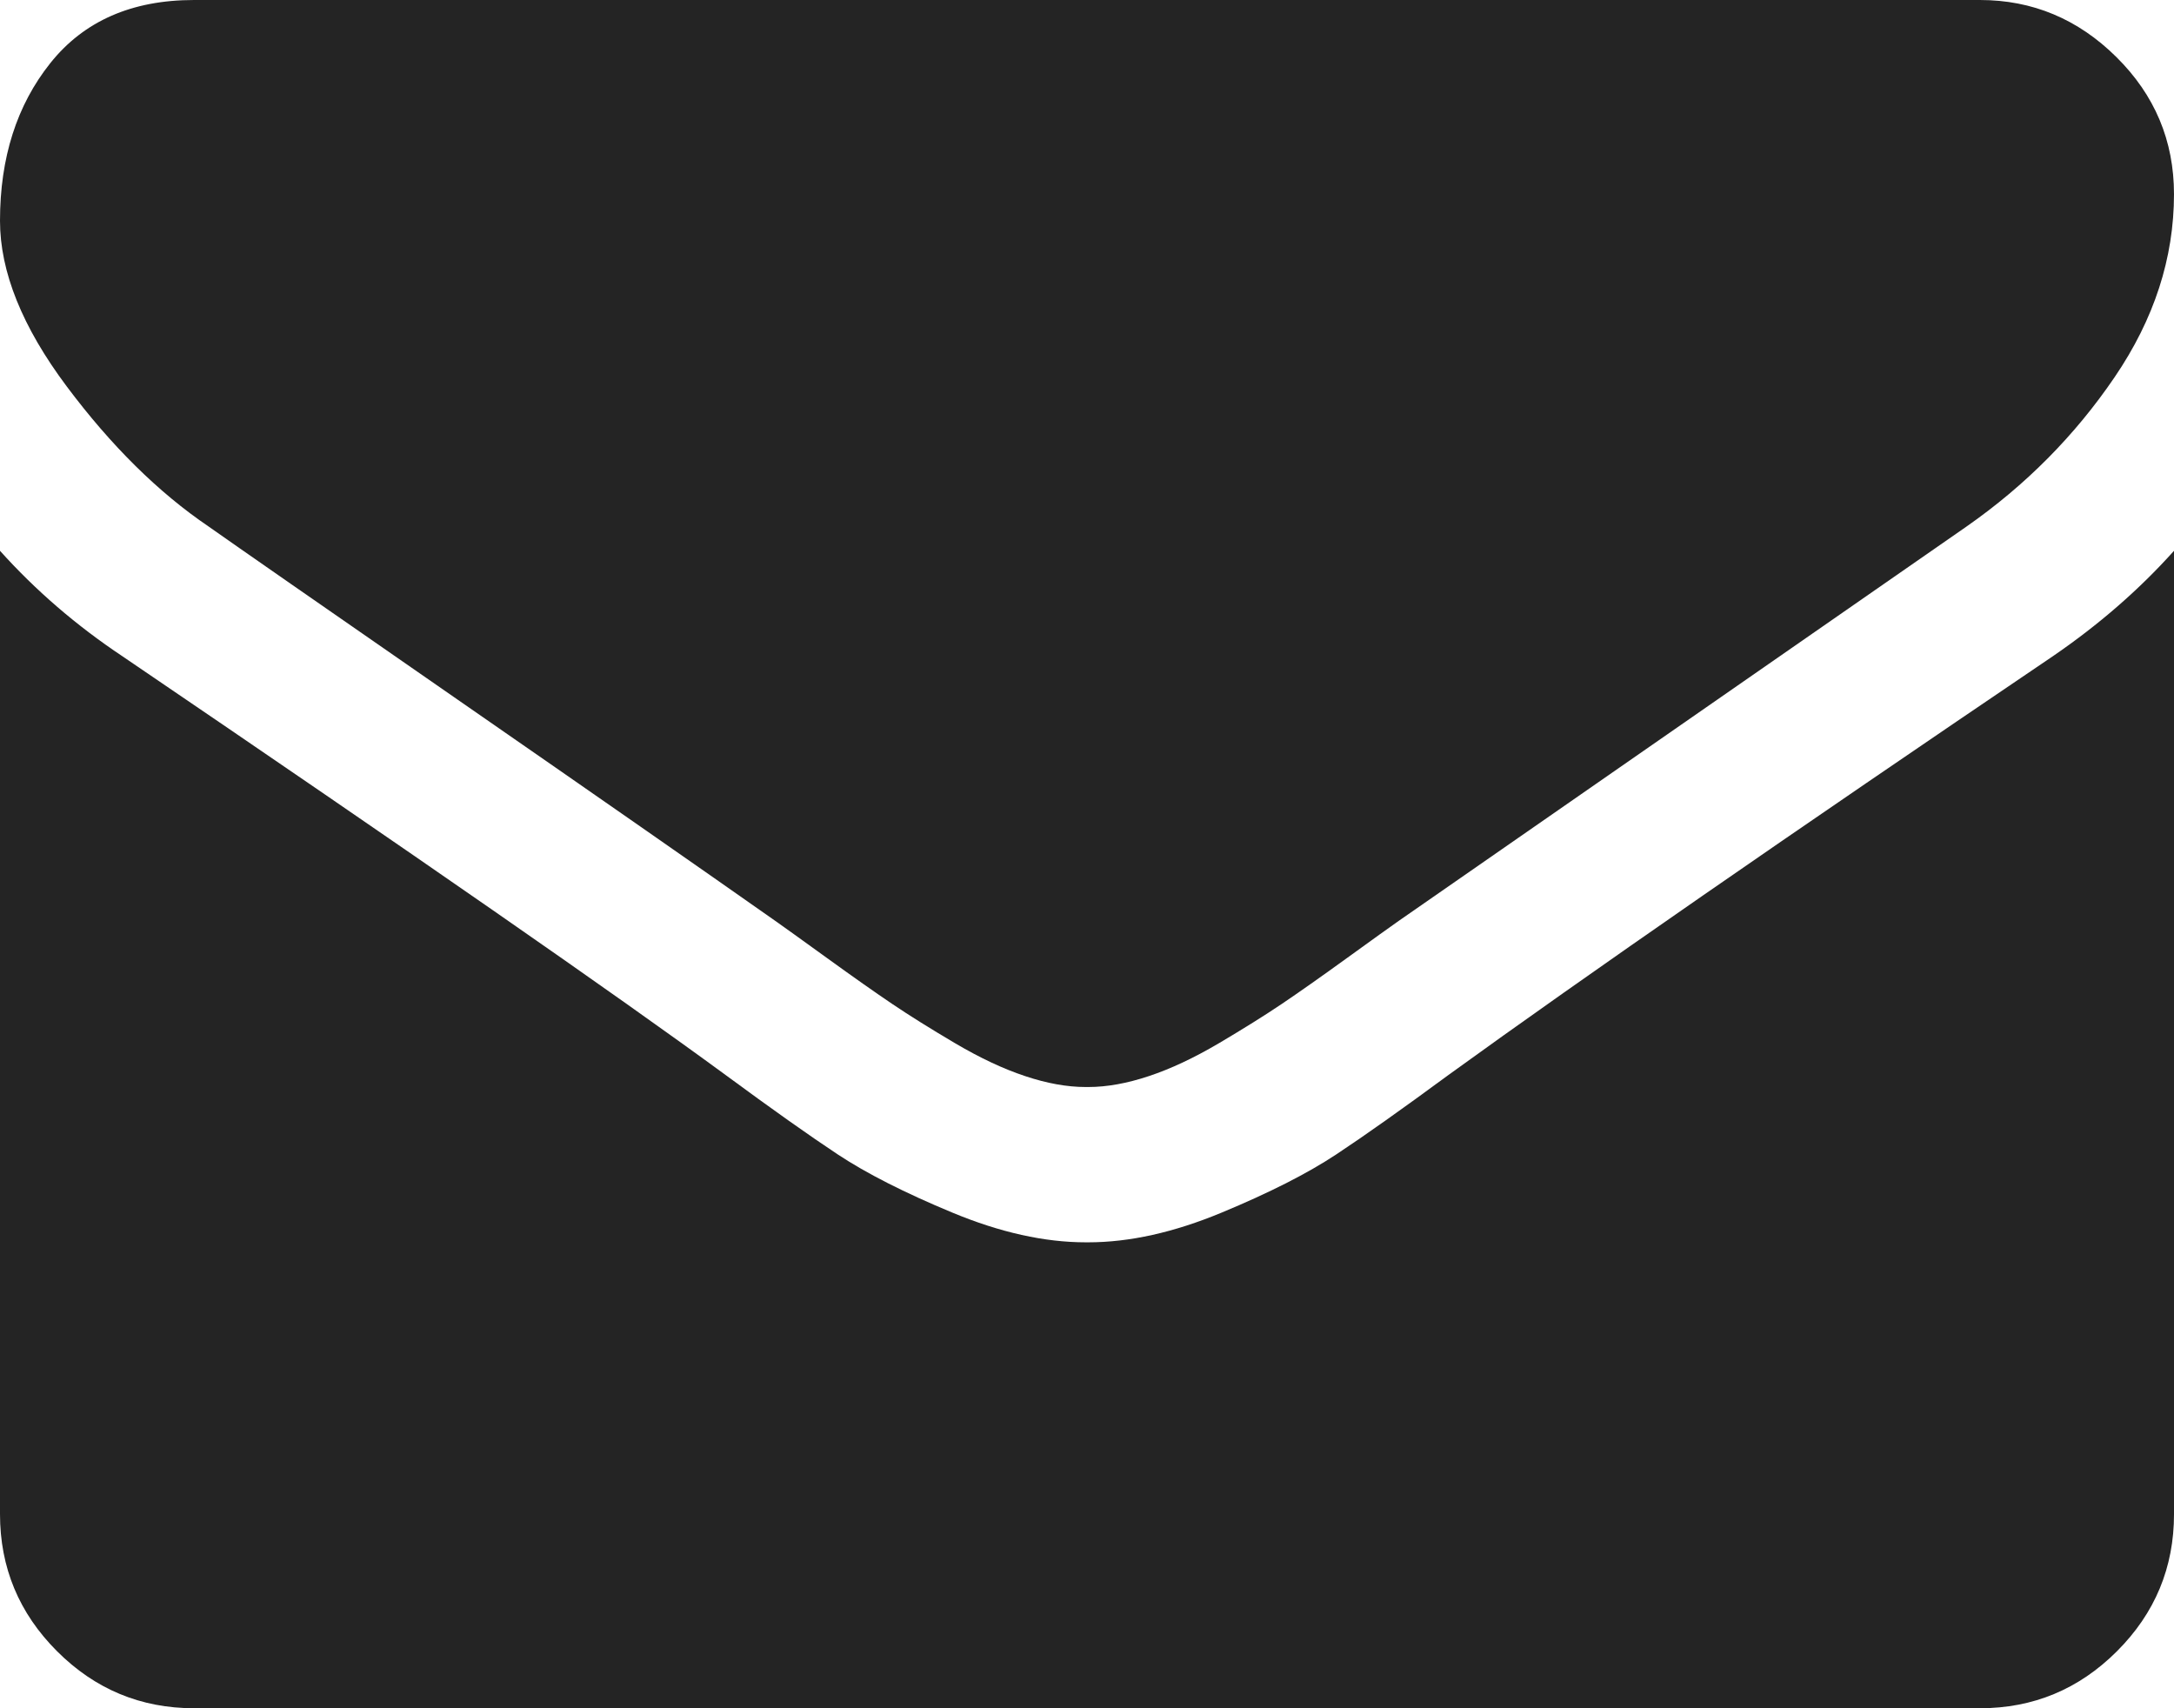
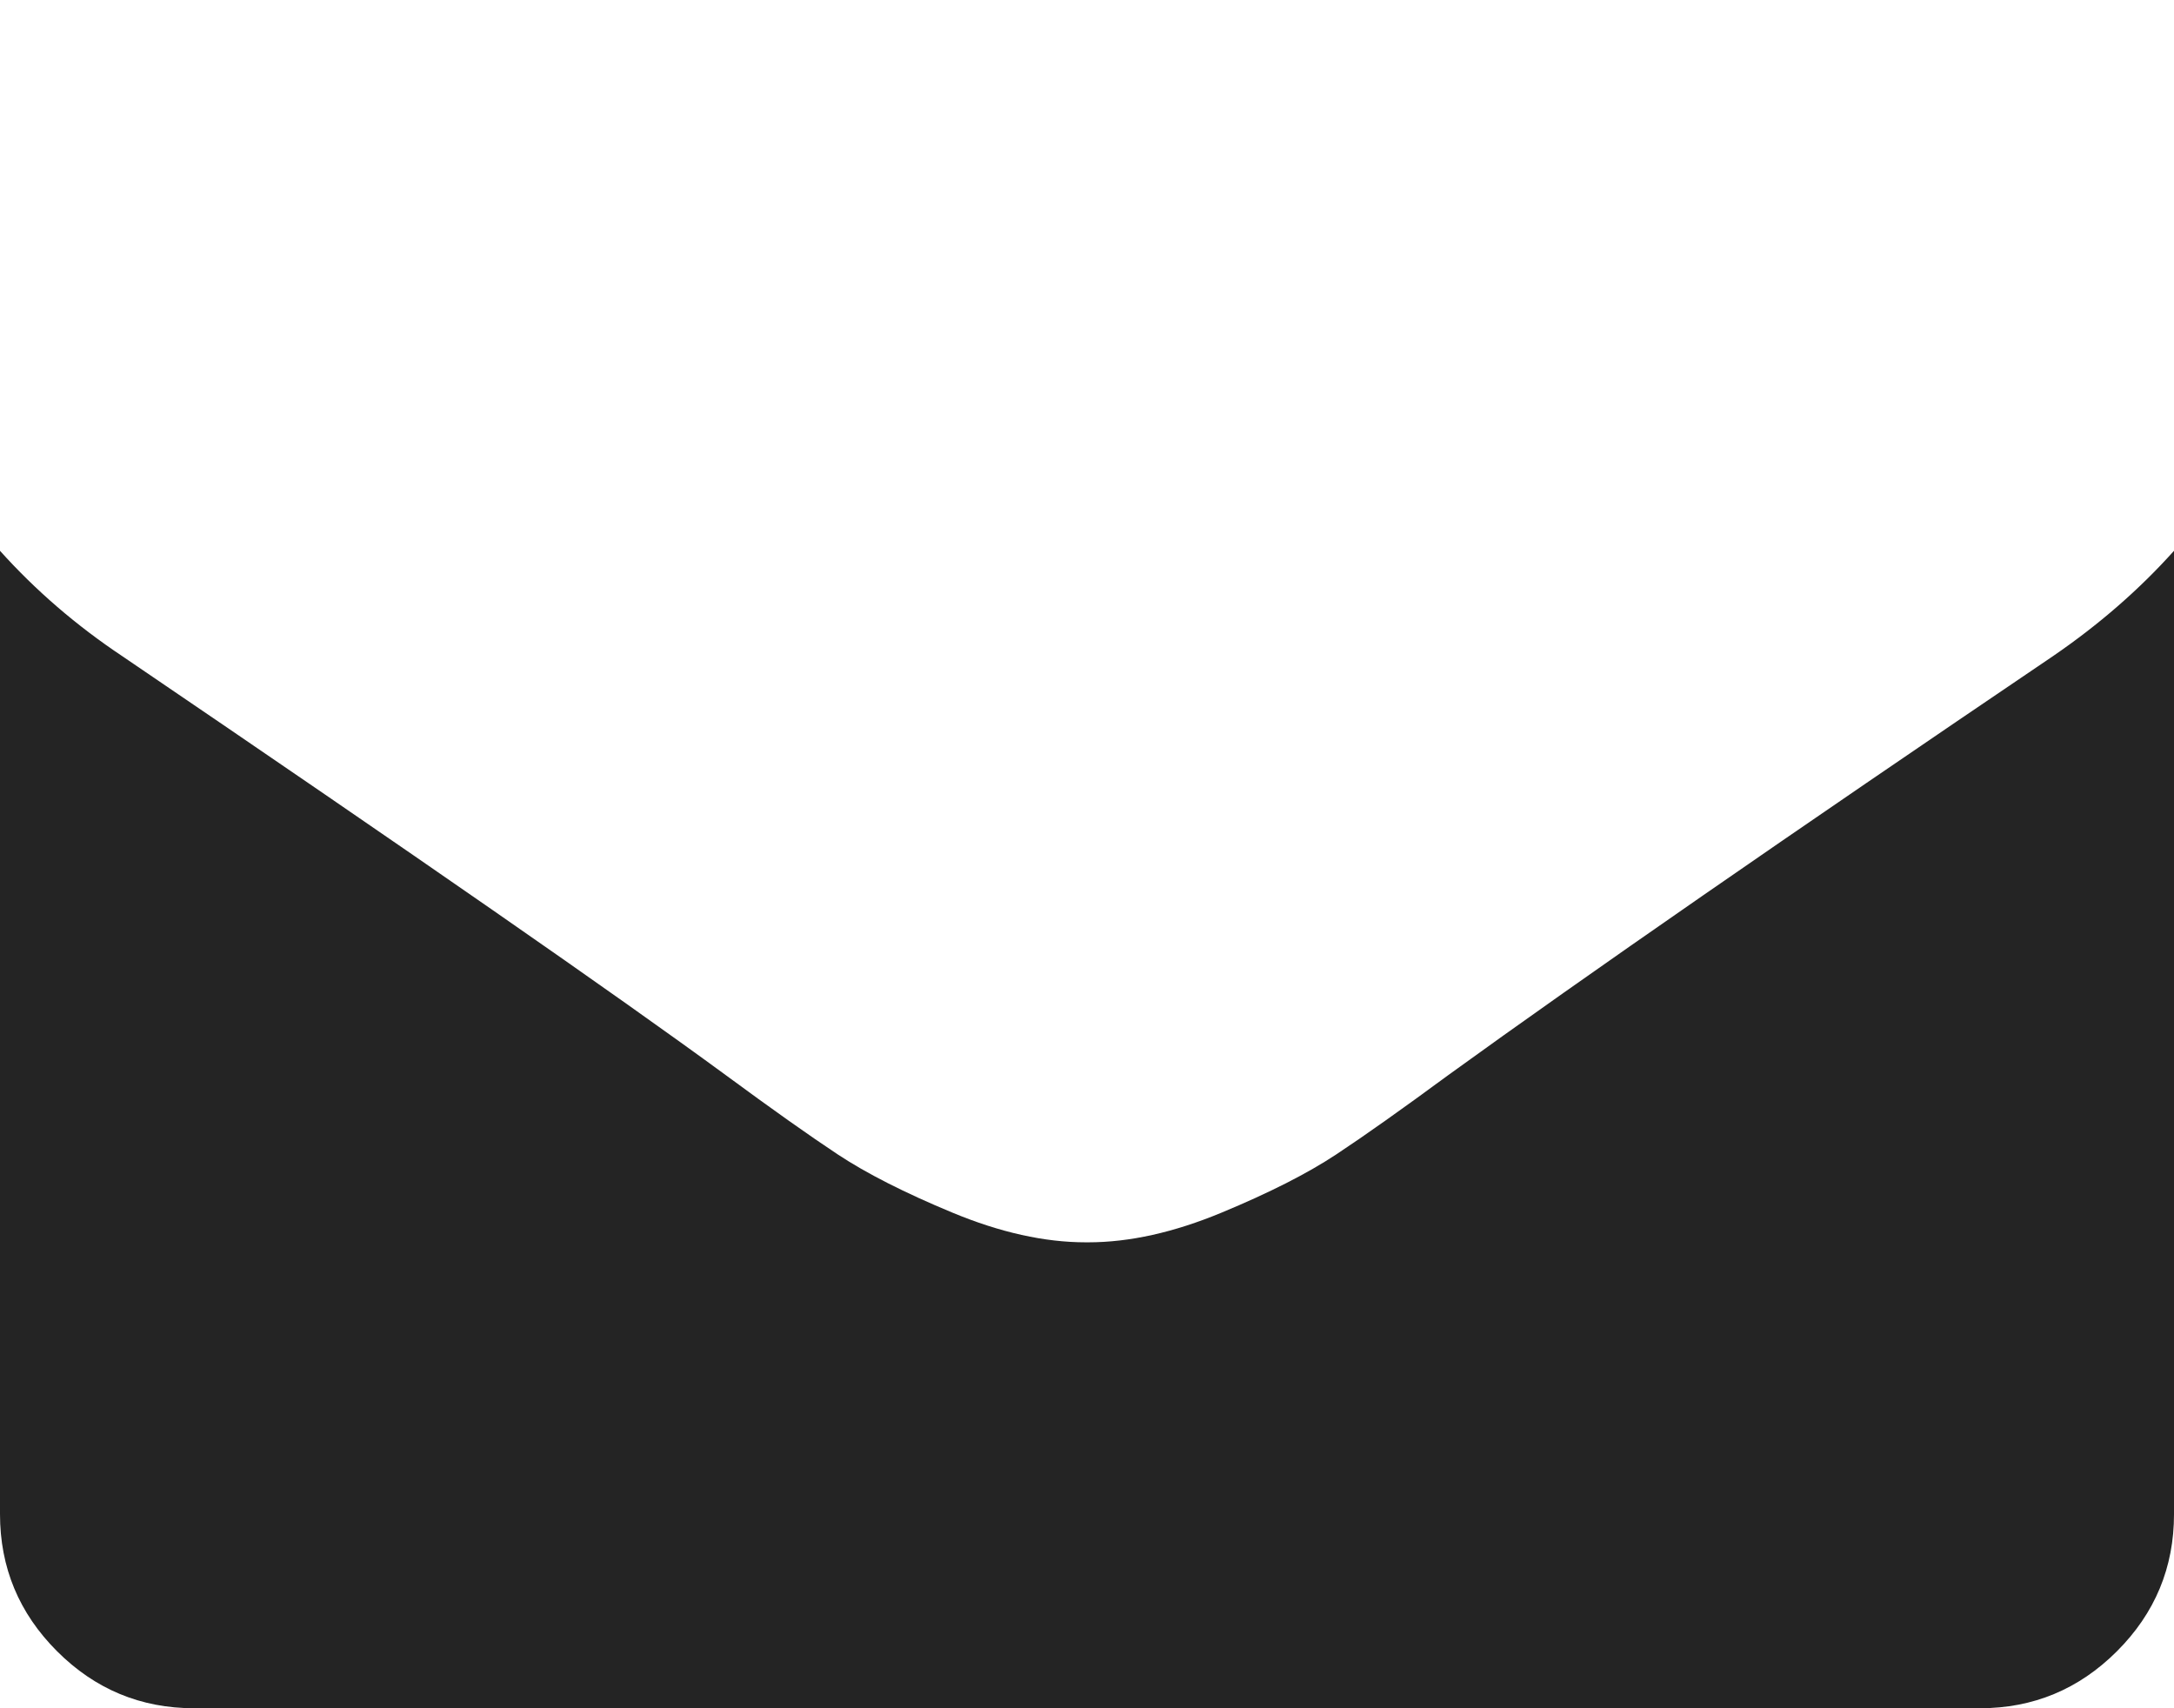
<svg xmlns="http://www.w3.org/2000/svg" version="1.1" id="Capa_1" x="0px" y="0px" width="511.627px" height="401.989px" viewBox="0 0 511.627 401.989" enable-background="new 0 0 511.627 401.989" xml:space="preserve">
  <g>
    <g>
-       <path fill="#242424" d="M49.106,123.909c6.472,4.567,25.98,18.131,58.527,40.686c32.549,22.553,57.482,39.919,74.804,52.099    c1.902,1.336,5.945,4.236,12.131,8.711c6.186,4.477,11.326,8.092,15.416,10.852c4.093,2.758,9.041,5.854,14.849,9.277    c5.807,3.422,11.279,5.996,16.418,7.698c5.141,1.72,9.898,2.569,14.275,2.569h0.287h0.288c4.376,0,9.136-0.854,14.276-2.569    c5.138-1.702,10.615-4.28,16.416-7.698c5.806-3.431,10.752-6.521,14.847-9.277c4.092-2.76,9.229-6.375,15.416-10.852    c6.187-4.479,10.231-7.375,12.137-8.711c17.51-12.18,62.053-43.11,133.613-92.79c13.896-9.703,25.502-21.411,34.827-35.116    c9.332-13.699,13.993-28.07,13.993-43.105c0-12.563-4.521-23.317-13.564-32.264C489.021,4.471,478.313,0,465.944,0H45.679    C31.024,0,19.745,4.948,11.847,14.844C3.949,24.742,0,37.114,0,51.958C0,63.95,5.236,76.944,15.703,90.933    C26.169,104.923,37.307,115.916,49.106,123.909z" />
      <path fill="#242424" d="M483.072,154.455c-62.425,42.251-109.824,75.086-142.177,98.5c-10.853,7.99-19.65,14.229-26.41,18.699    c-6.76,4.473-15.748,9.041-26.979,13.699c-11.228,4.668-21.69,6.996-31.4,6.996h-0.291h-0.287c-9.707,0-20.177-2.328-31.405-6.996    c-11.228-4.658-20.223-9.229-26.979-13.699c-6.755-4.473-15.56-10.709-26.407-18.699c-25.697-18.842-72.995-51.682-141.896-98.5    C17.987,147.227,8.375,138.942,0,129.617v226.684c0,12.57,4.472,23.32,13.418,32.268c8.945,8.947,19.701,13.422,32.265,13.422    h420.266c12.561,0,23.313-4.475,32.262-13.422s13.418-19.691,13.418-32.268V129.617    C503.441,138.749,493.927,147.034,483.072,154.455z" />
    </g>
  </g>
</svg>